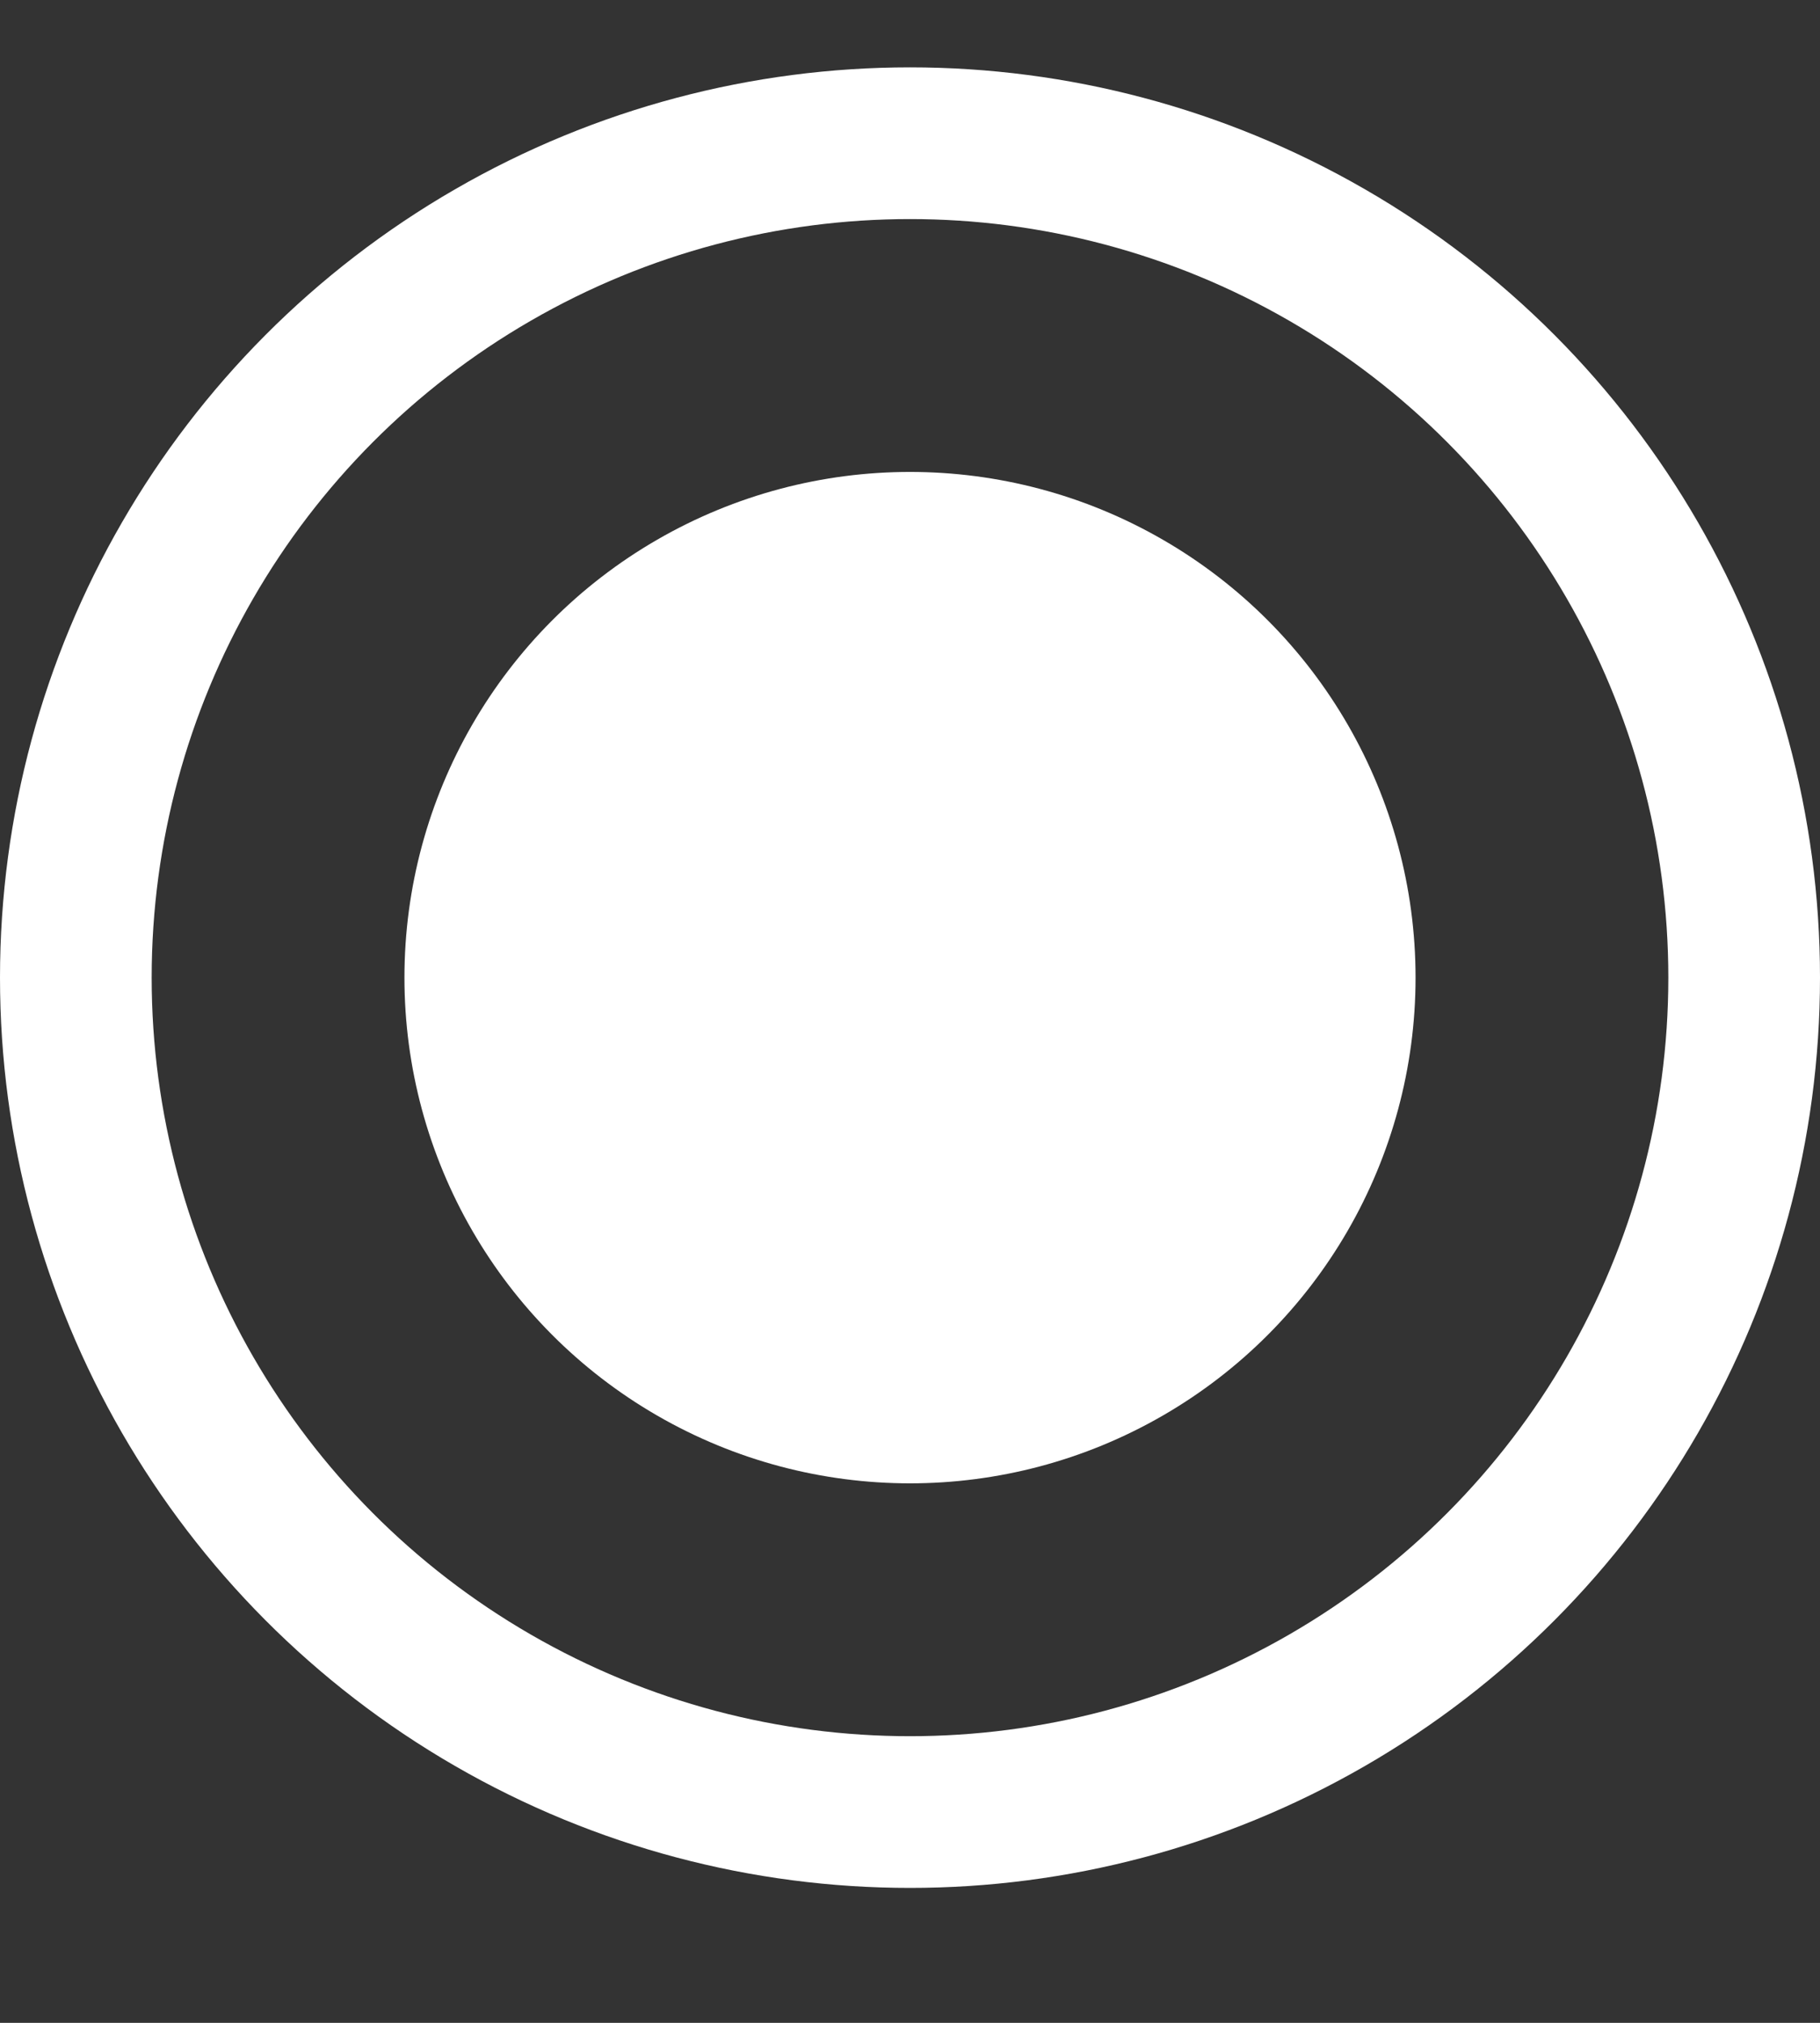
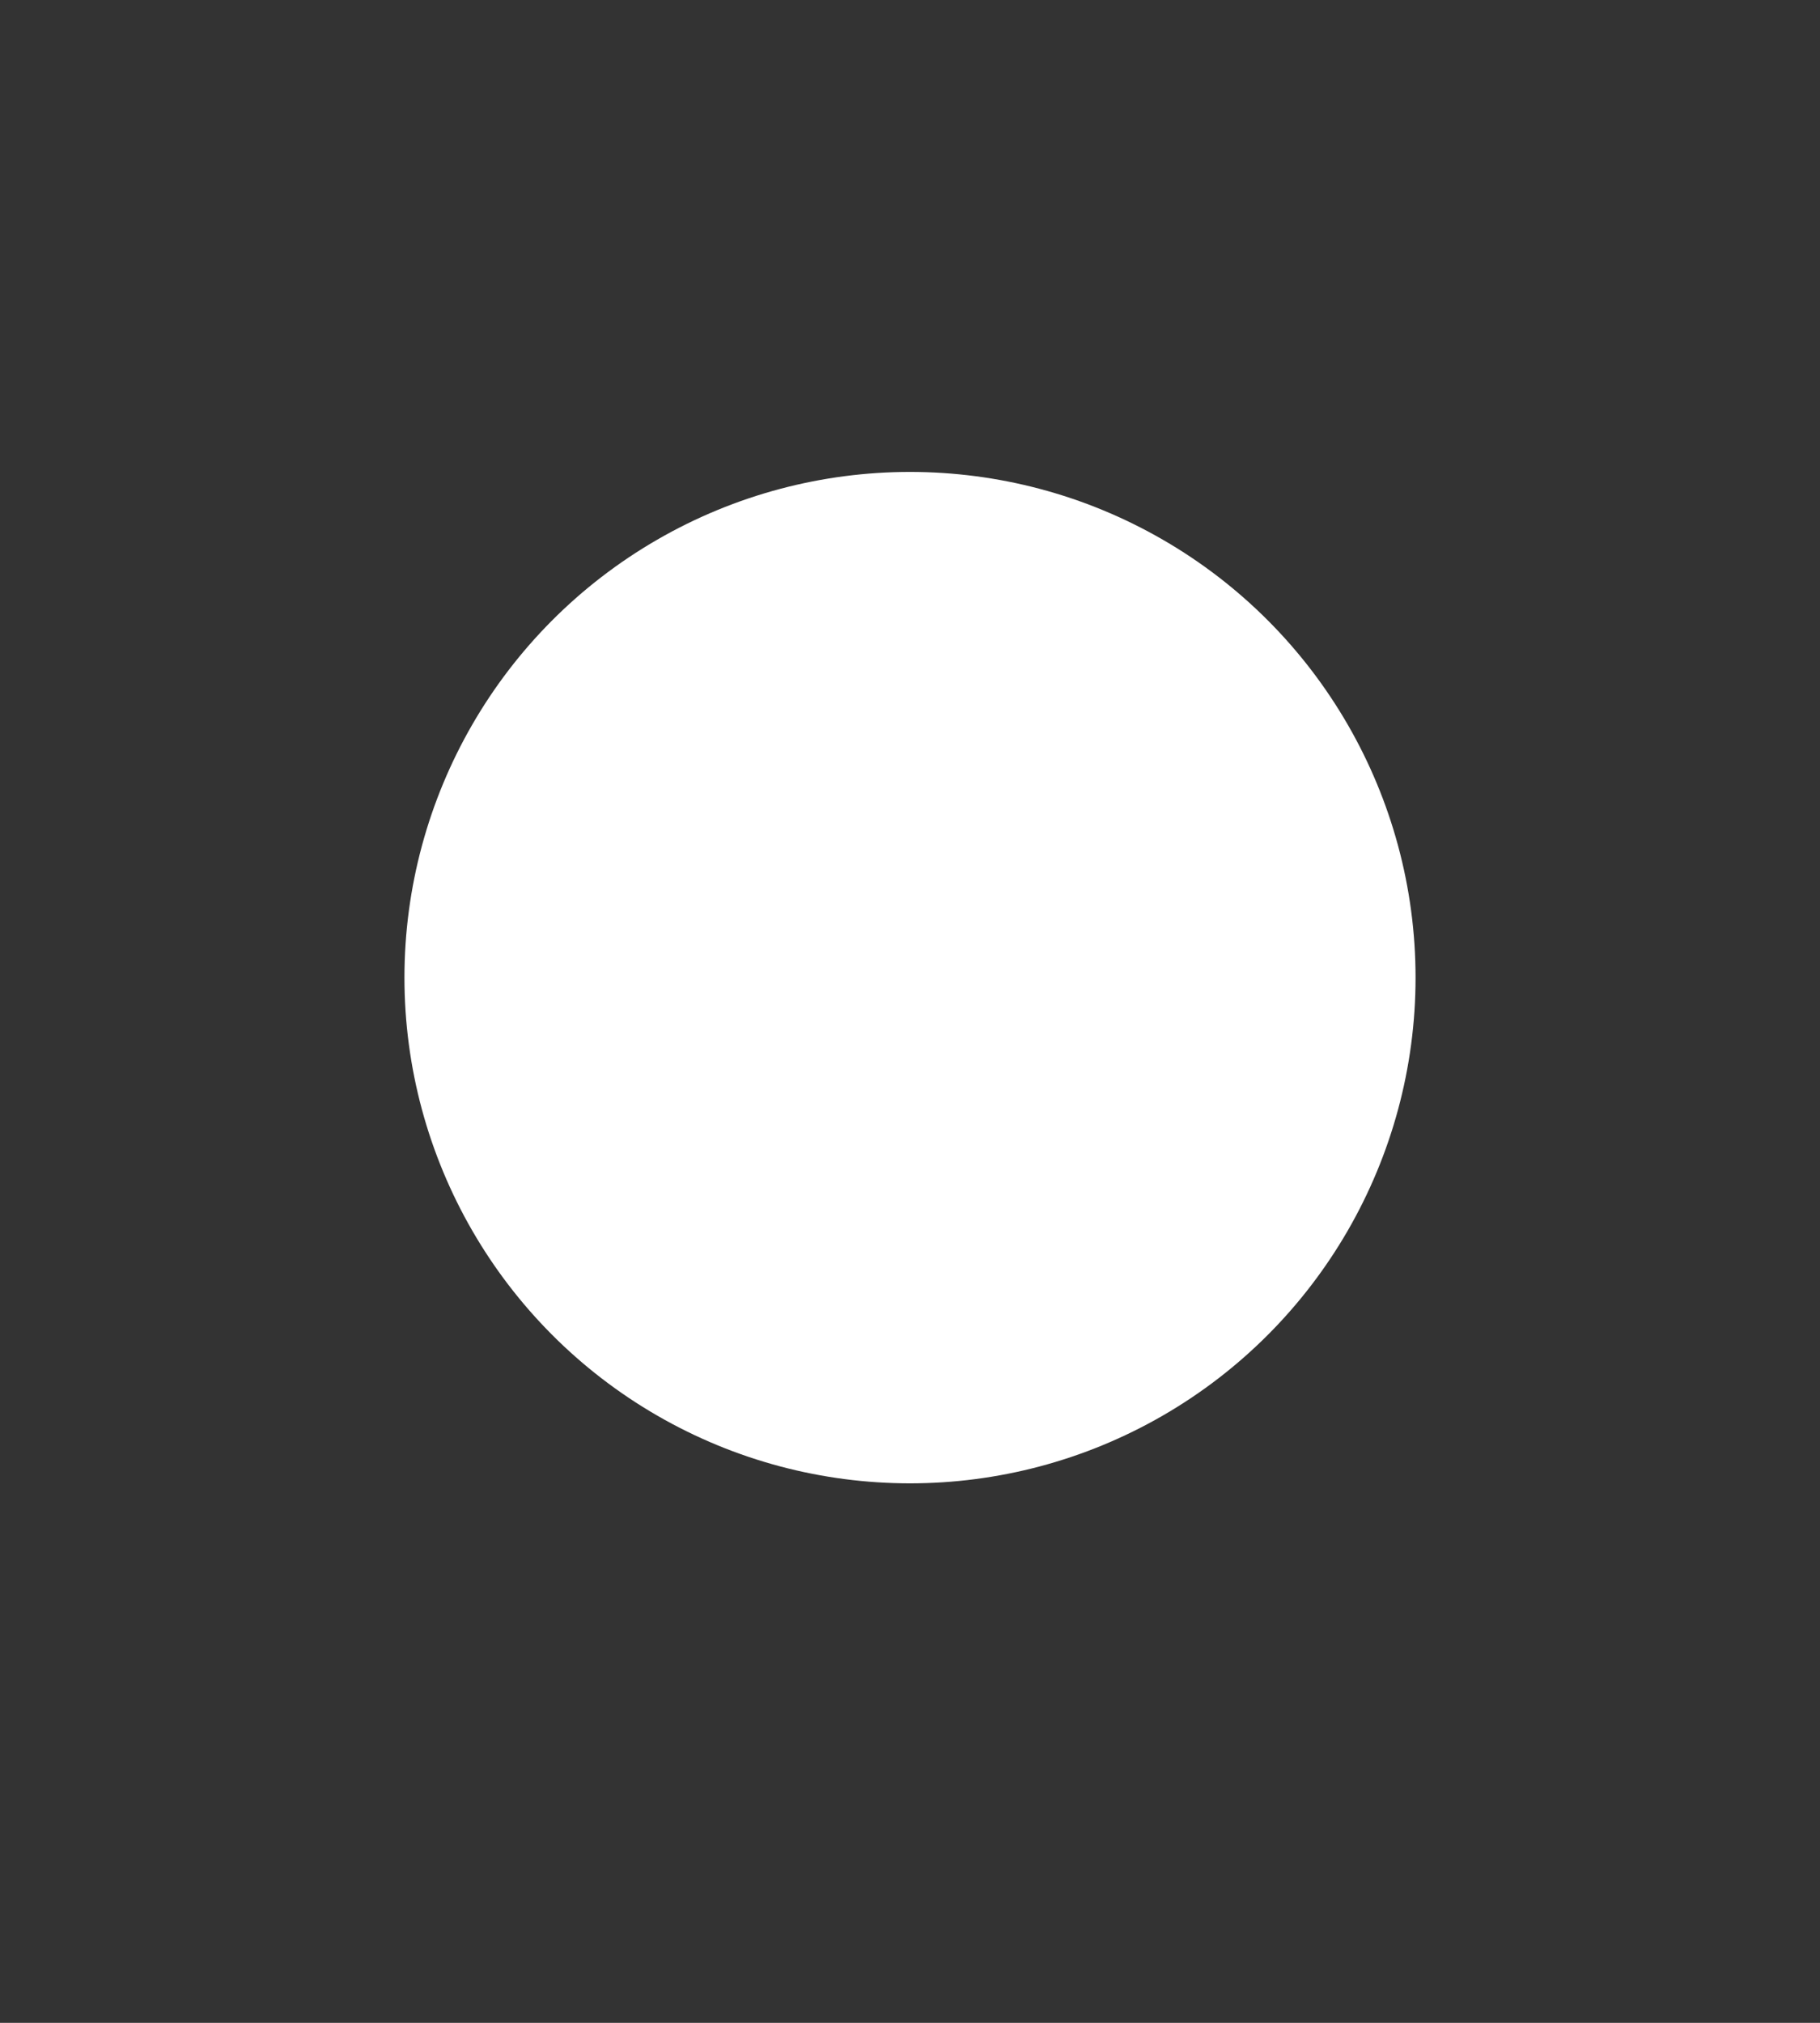
<svg xmlns="http://www.w3.org/2000/svg" width="9" height="10" viewBox="0 0 9 10" fill="none">
  <rect x="0" y="0" width="9" height="10" fill="#333333" stroke="none" />
-   <circle cx="4.5" cy="4.833" r="4.125" stroke="white" stroke-width="0.75" />
  <circle cx="4.5" cy="4.833" r="2.5" fill="white" />
</svg>